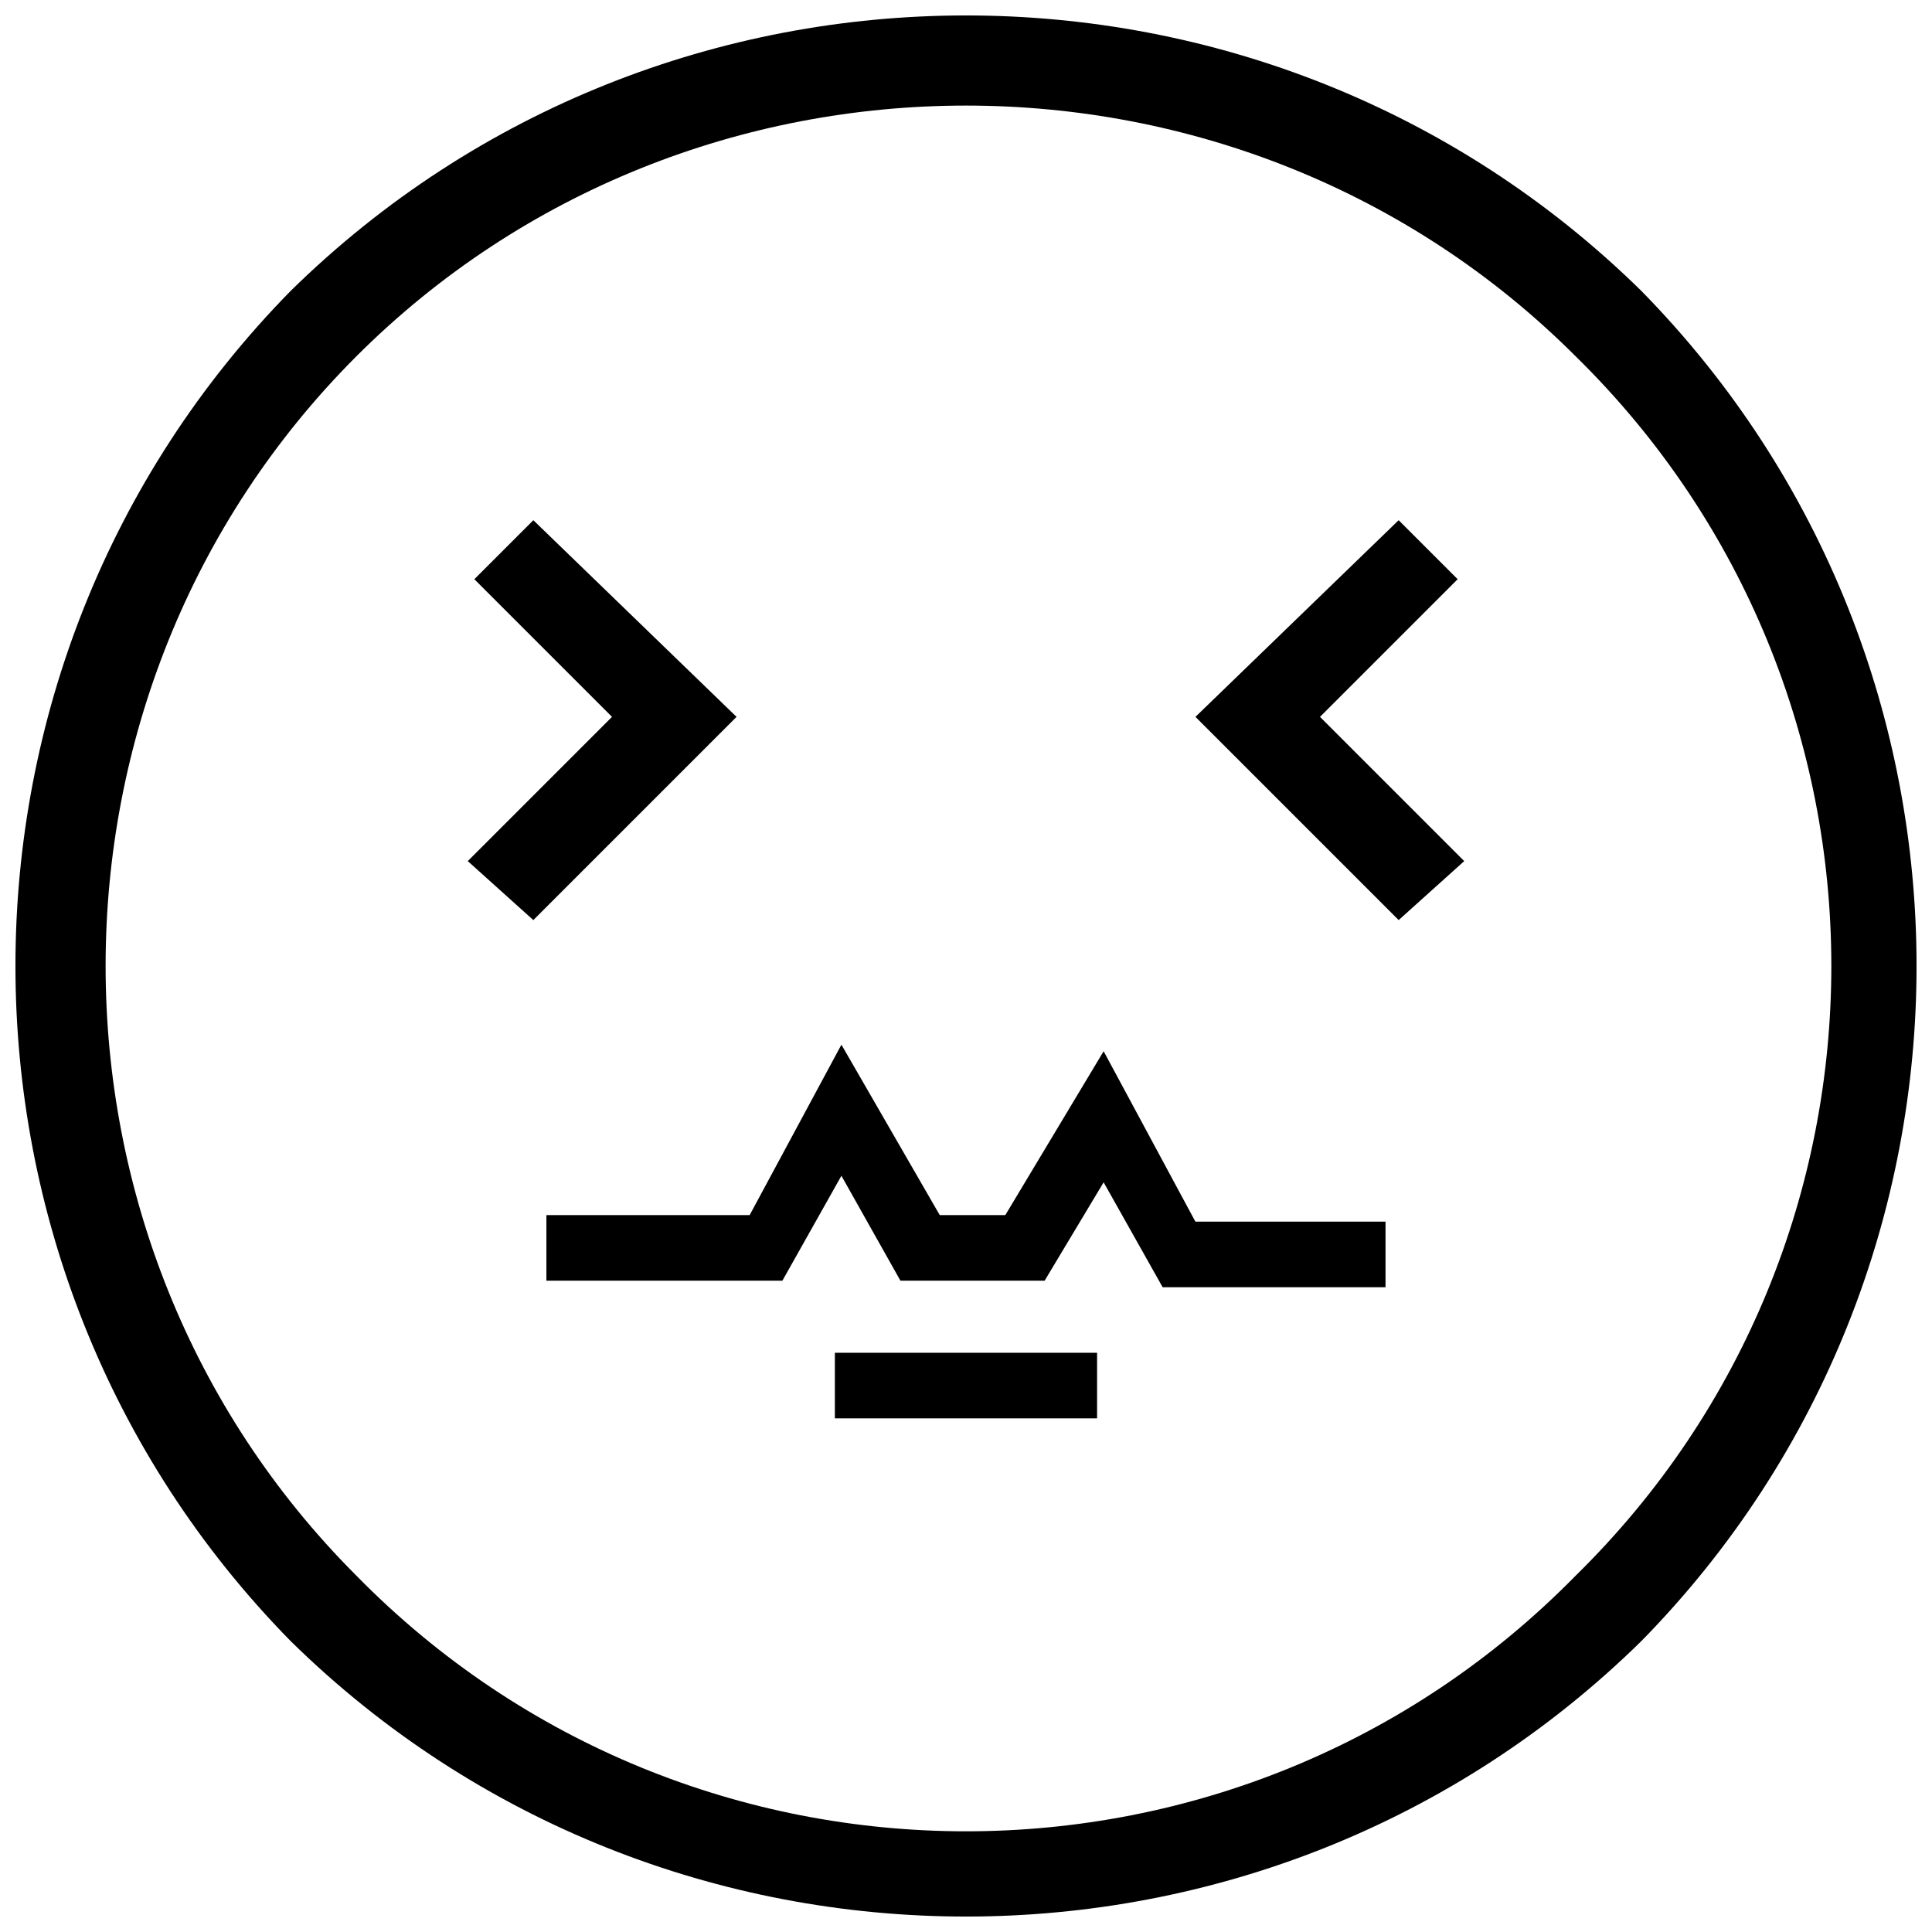
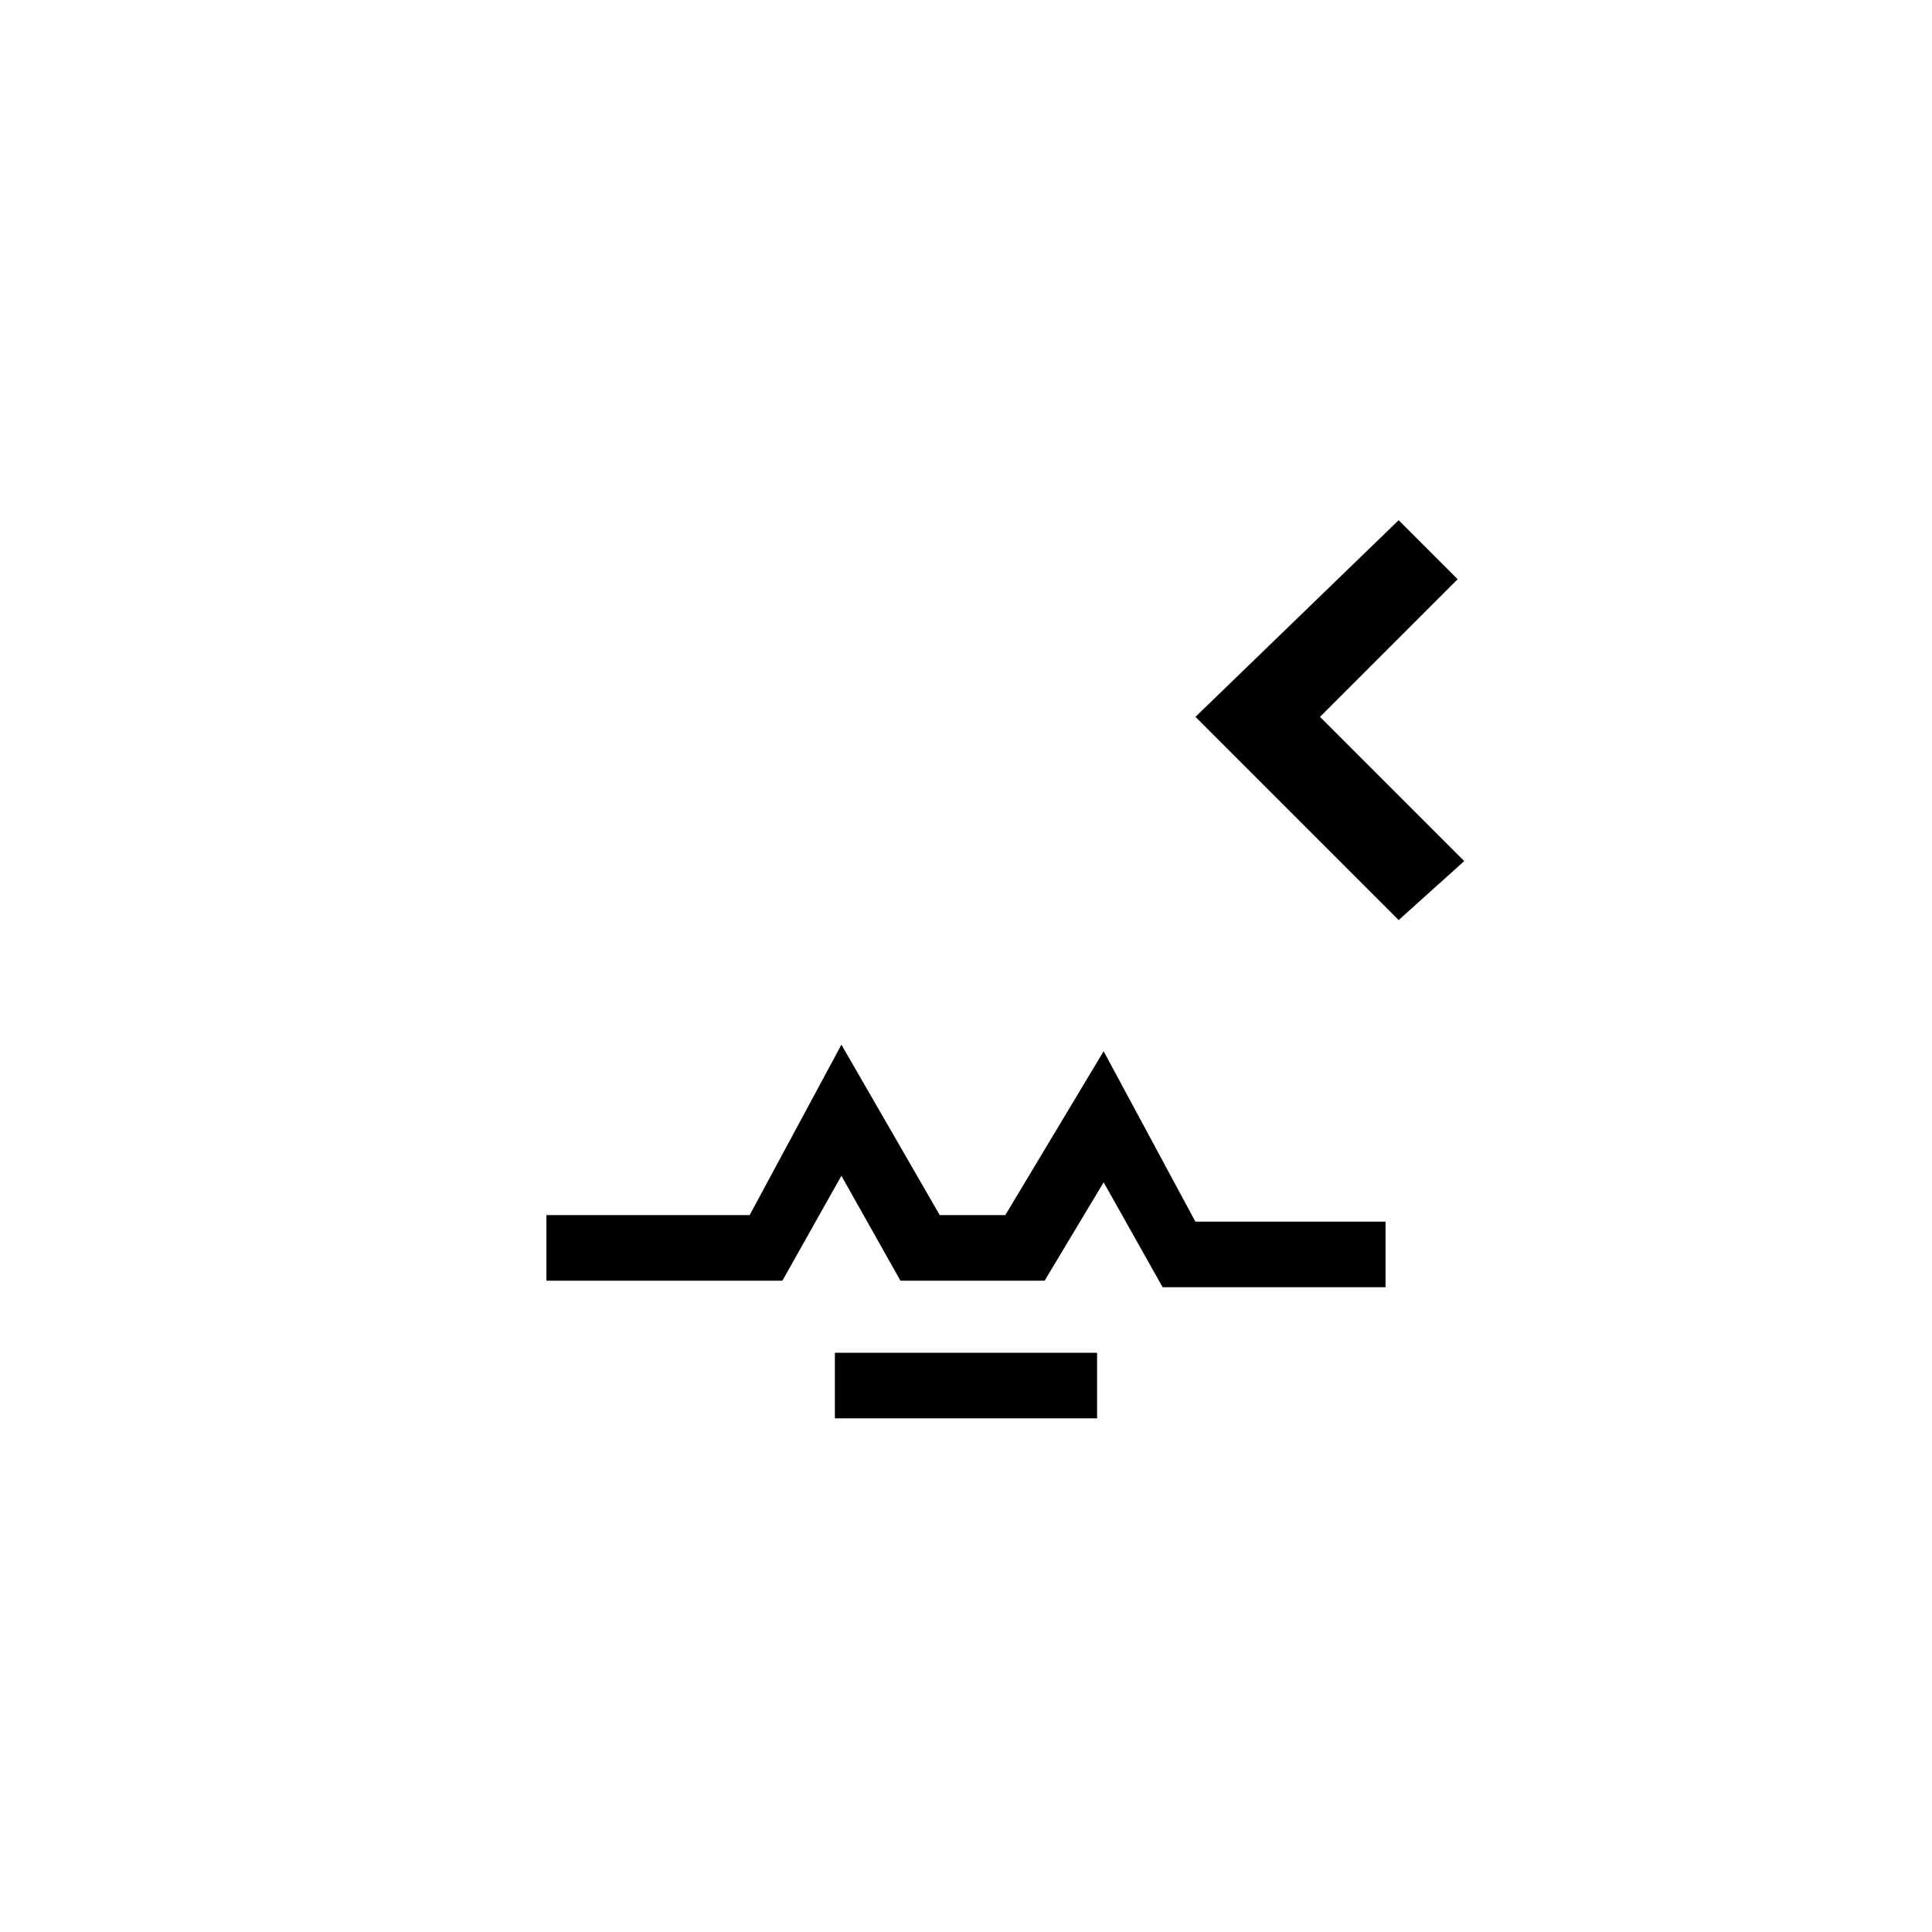
<svg xmlns="http://www.w3.org/2000/svg" width="800px" height="800px" version="1.1" viewBox="144 144 512 512">
  <defs>
    <clipPath id="a">
-       <path d="m148.09 148.09h503.81v503.81h-503.81z" />
+       <path d="m148.09 148.09v503.81h-503.81z" />
    </clipPath>
  </defs>
  <g clip-path="url(#a)">
    <path d="m578.94 221.06c97.289 99.023 97.289 258.86 0 357.88-99.023 97.289-258.86 97.289-357.88 0-97.289-99.023-97.289-258.86 0-357.88 99.023-97.289 258.86-97.289 357.88 0zm-17.371 17.371c-88.602-88.602-234.53-88.602-323.13 0-88.602 88.602-88.602 234.53 0 323.13 88.602 90.34 234.53 90.34 323.13 0 90.34-88.602 90.34-234.53 0-323.13z" />
  </g>
-   <path d="m285.34 281.86 53.855 52.117-53.855 53.855-17.375-15.633 38.223-38.223-36.484-36.48z" />
  <path d="m514.66 281.86-53.855 52.117 53.855 53.855 17.371-15.633-38.219-38.223 36.48-36.48z" />
  <path d="m288.81 466.02h53.855l24.32-45.168 26.059 45.168h17.371l26.059-43.434 24.32 45.168h50.383v17.371h-59.066l-15.637-27.797-15.637 26.059h-38.219l-15.637-27.797-15.637 27.797h-62.543v-17.371z" />
  <path d="m365.25 502.5h69.488v17.375h-69.488z" />
</svg>